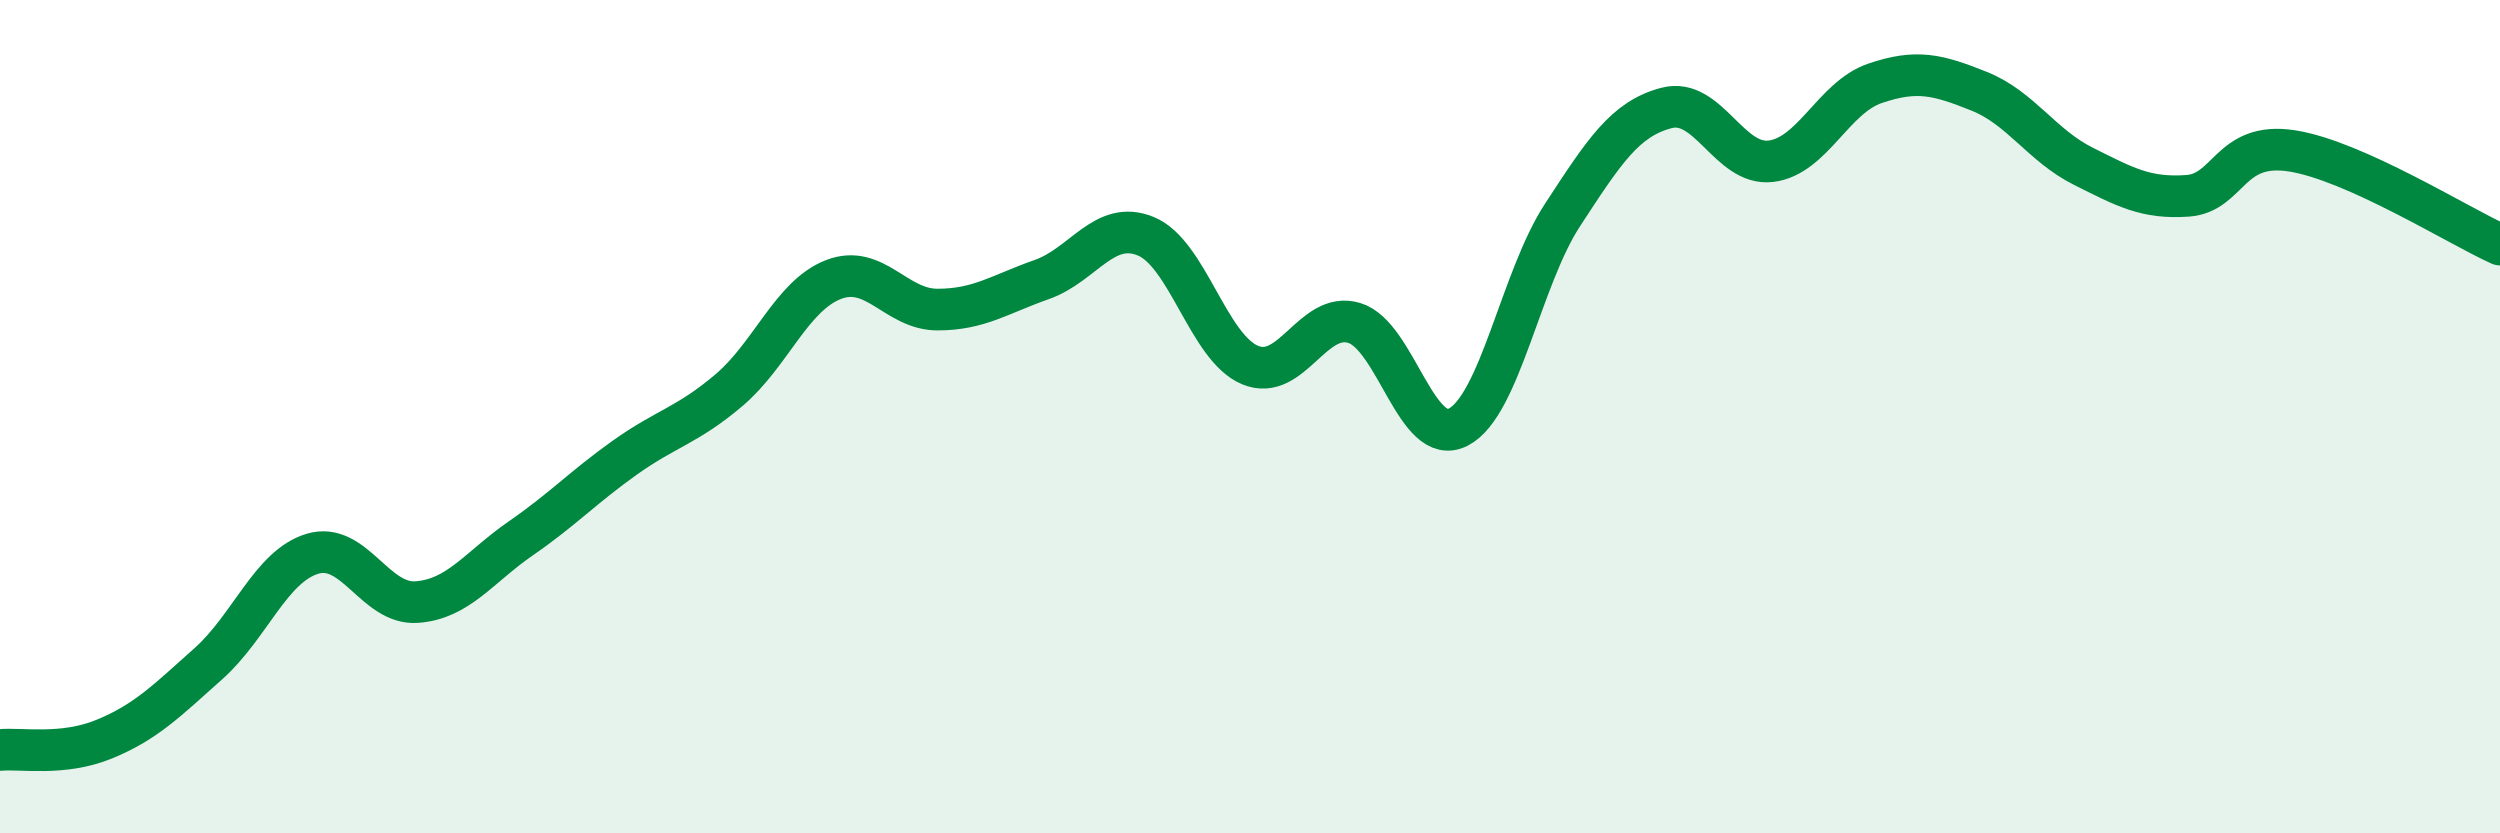
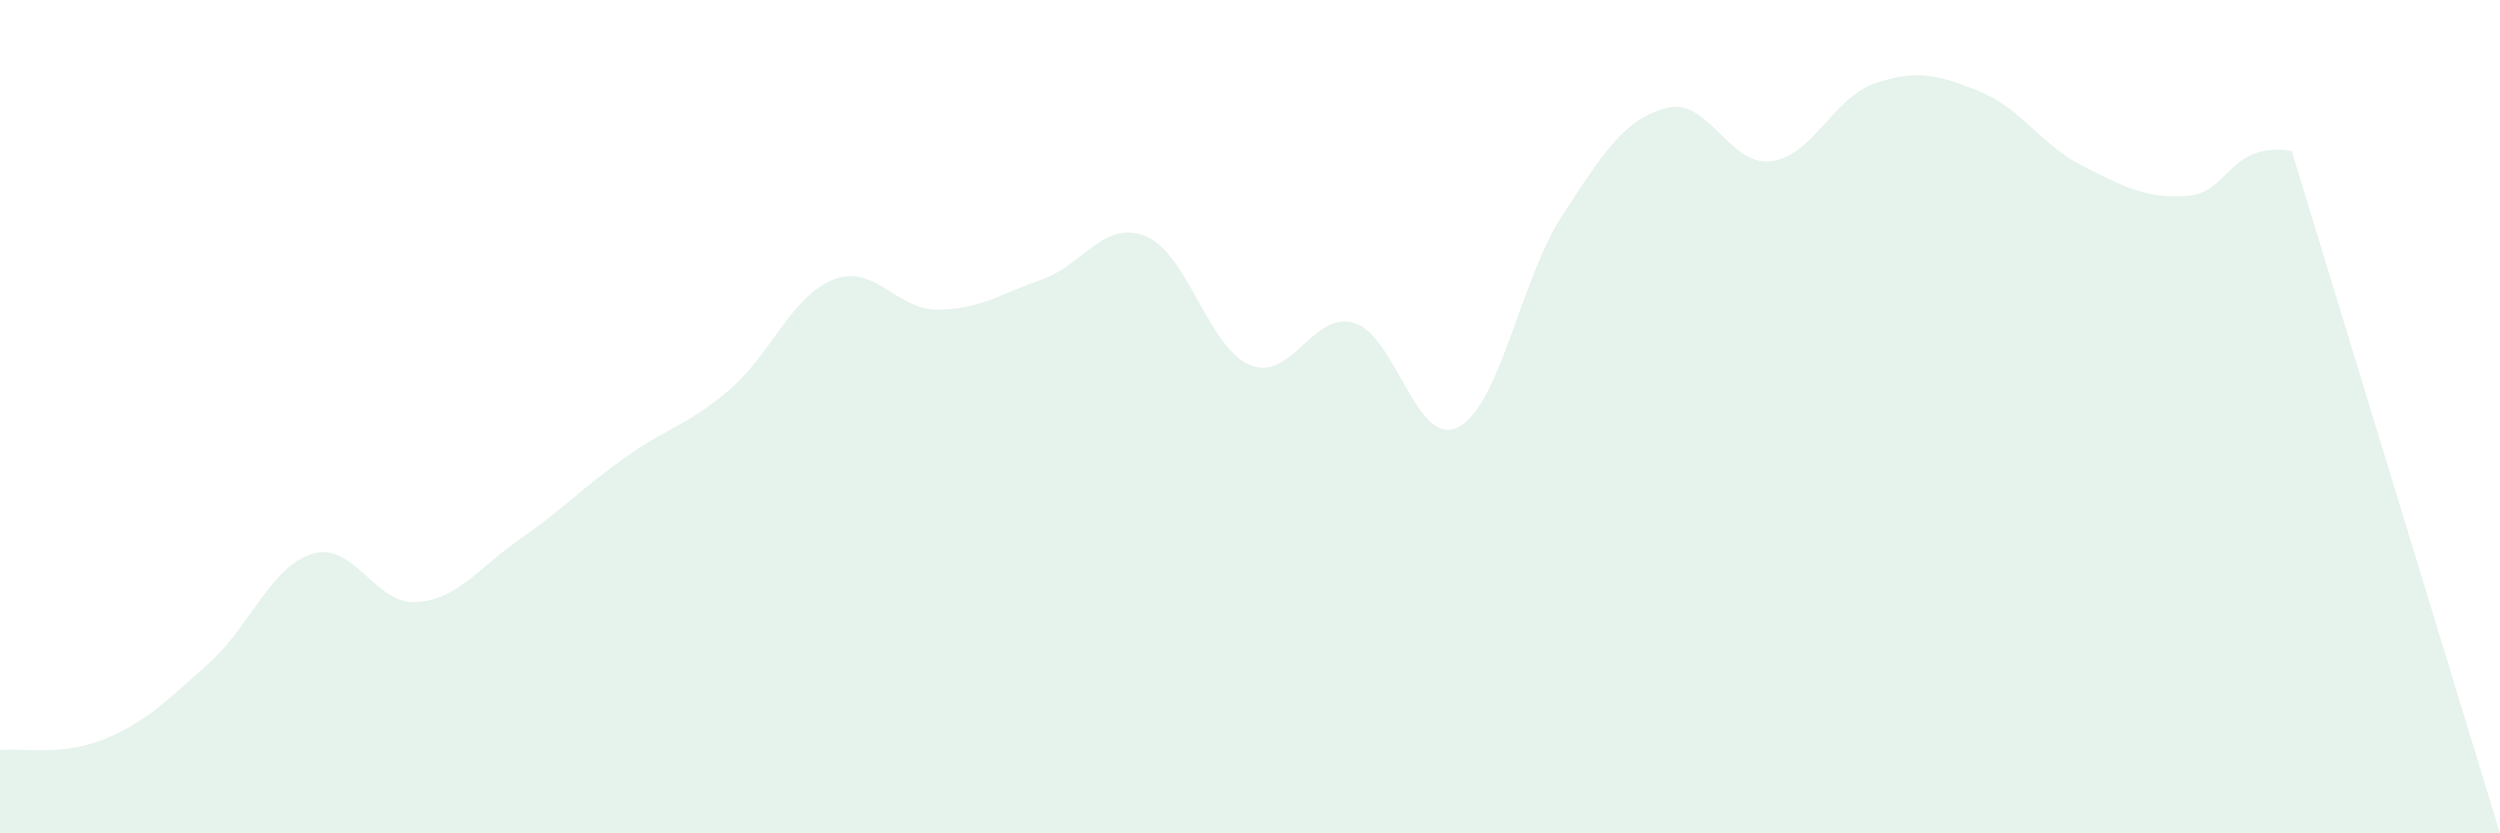
<svg xmlns="http://www.w3.org/2000/svg" width="60" height="20" viewBox="0 0 60 20">
-   <path d="M 0,18 C 0.5,17.95 1.5,18.15 2.5,17.74 C 3.5,17.33 4,16.82 5,15.93 C 6,15.04 6.5,13.59 7.5,13.29 C 8.5,12.99 9,14.52 10,14.45 C 11,14.38 11.5,13.61 12.5,12.92 C 13.5,12.23 14,11.69 15,10.98 C 16,10.27 16.5,10.21 17.5,9.36 C 18.5,8.51 19,7.1 20,6.71 C 21,6.32 21.5,7.43 22.5,7.43 C 23.5,7.43 24,7.06 25,6.71 C 26,6.36 26.5,5.26 27.5,5.67 C 28.5,6.08 29,8.34 30,8.76 C 31,9.18 31.5,7.45 32.5,7.75 C 33.5,8.05 34,10.77 35,10.25 C 36,9.73 36.5,6.69 37.5,5.16 C 38.5,3.63 39,2.85 40,2.59 C 41,2.33 41.5,3.99 42.5,3.87 C 43.5,3.75 44,2.34 45,2 C 46,1.66 46.5,1.79 47.5,2.19 C 48.5,2.59 49,3.49 50,3.99 C 51,4.49 51.5,4.77 52.5,4.7 C 53.5,4.63 53.5,3.39 55,3.62 C 56.5,3.85 59,5.42 60,5.87L60 20L0 20Z" fill="#008740" opacity="0.1" stroke-linecap="round" stroke-linejoin="round" />
-   <path d="M 0,18 C 0.5,17.95 1.5,18.15 2.5,17.74 C 3.5,17.33 4,16.82 5,15.93 C 6,15.04 6.5,13.59 7.5,13.29 C 8.5,12.99 9,14.52 10,14.45 C 11,14.38 11.5,13.61 12.5,12.92 C 13.5,12.23 14,11.69 15,10.98 C 16,10.27 16.5,10.21 17.5,9.36 C 18.5,8.51 19,7.1 20,6.71 C 21,6.32 21.5,7.43 22.5,7.43 C 23.5,7.43 24,7.06 25,6.71 C 26,6.36 26.5,5.26 27.5,5.67 C 28.5,6.08 29,8.34 30,8.76 C 31,9.18 31.5,7.45 32.5,7.75 C 33.5,8.05 34,10.77 35,10.25 C 36,9.73 36.5,6.69 37.5,5.16 C 38.5,3.63 39,2.85 40,2.59 C 41,2.33 41.5,3.99 42.5,3.87 C 43.5,3.75 44,2.34 45,2 C 46,1.66 46.5,1.79 47.5,2.19 C 48.5,2.59 49,3.49 50,3.99 C 51,4.49 51.5,4.77 52.5,4.7 C 53.5,4.63 53.5,3.39 55,3.62 C 56.5,3.85 59,5.42 60,5.87" stroke="#008740" stroke-width="1" fill="none" stroke-linecap="round" stroke-linejoin="round" />
+   <path d="M 0,18 C 0.5,17.95 1.5,18.15 2.5,17.74 C 3.5,17.33 4,16.82 5,15.93 C 6,15.04 6.5,13.59 7.5,13.29 C 8.5,12.99 9,14.52 10,14.45 C 11,14.38 11.5,13.61 12.5,12.92 C 13.5,12.23 14,11.69 15,10.98 C 16,10.27 16.5,10.21 17.5,9.36 C 18.5,8.51 19,7.1 20,6.71 C 21,6.32 21.5,7.43 22.5,7.43 C 23.5,7.43 24,7.06 25,6.71 C 26,6.36 26.5,5.26 27.5,5.67 C 28.5,6.08 29,8.34 30,8.76 C 31,9.18 31.5,7.45 32.5,7.75 C 33.5,8.05 34,10.77 35,10.25 C 36,9.73 36.5,6.69 37.5,5.16 C 38.5,3.63 39,2.85 40,2.59 C 41,2.33 41.5,3.99 42.5,3.87 C 43.5,3.75 44,2.34 45,2 C 46,1.66 46.5,1.79 47.5,2.19 C 48.5,2.59 49,3.49 50,3.99 C 51,4.49 51.5,4.77 52.5,4.7 C 53.5,4.63 53.5,3.39 55,3.62 L60 20L0 20Z" fill="#008740" opacity="0.1" stroke-linecap="round" stroke-linejoin="round" />
</svg>